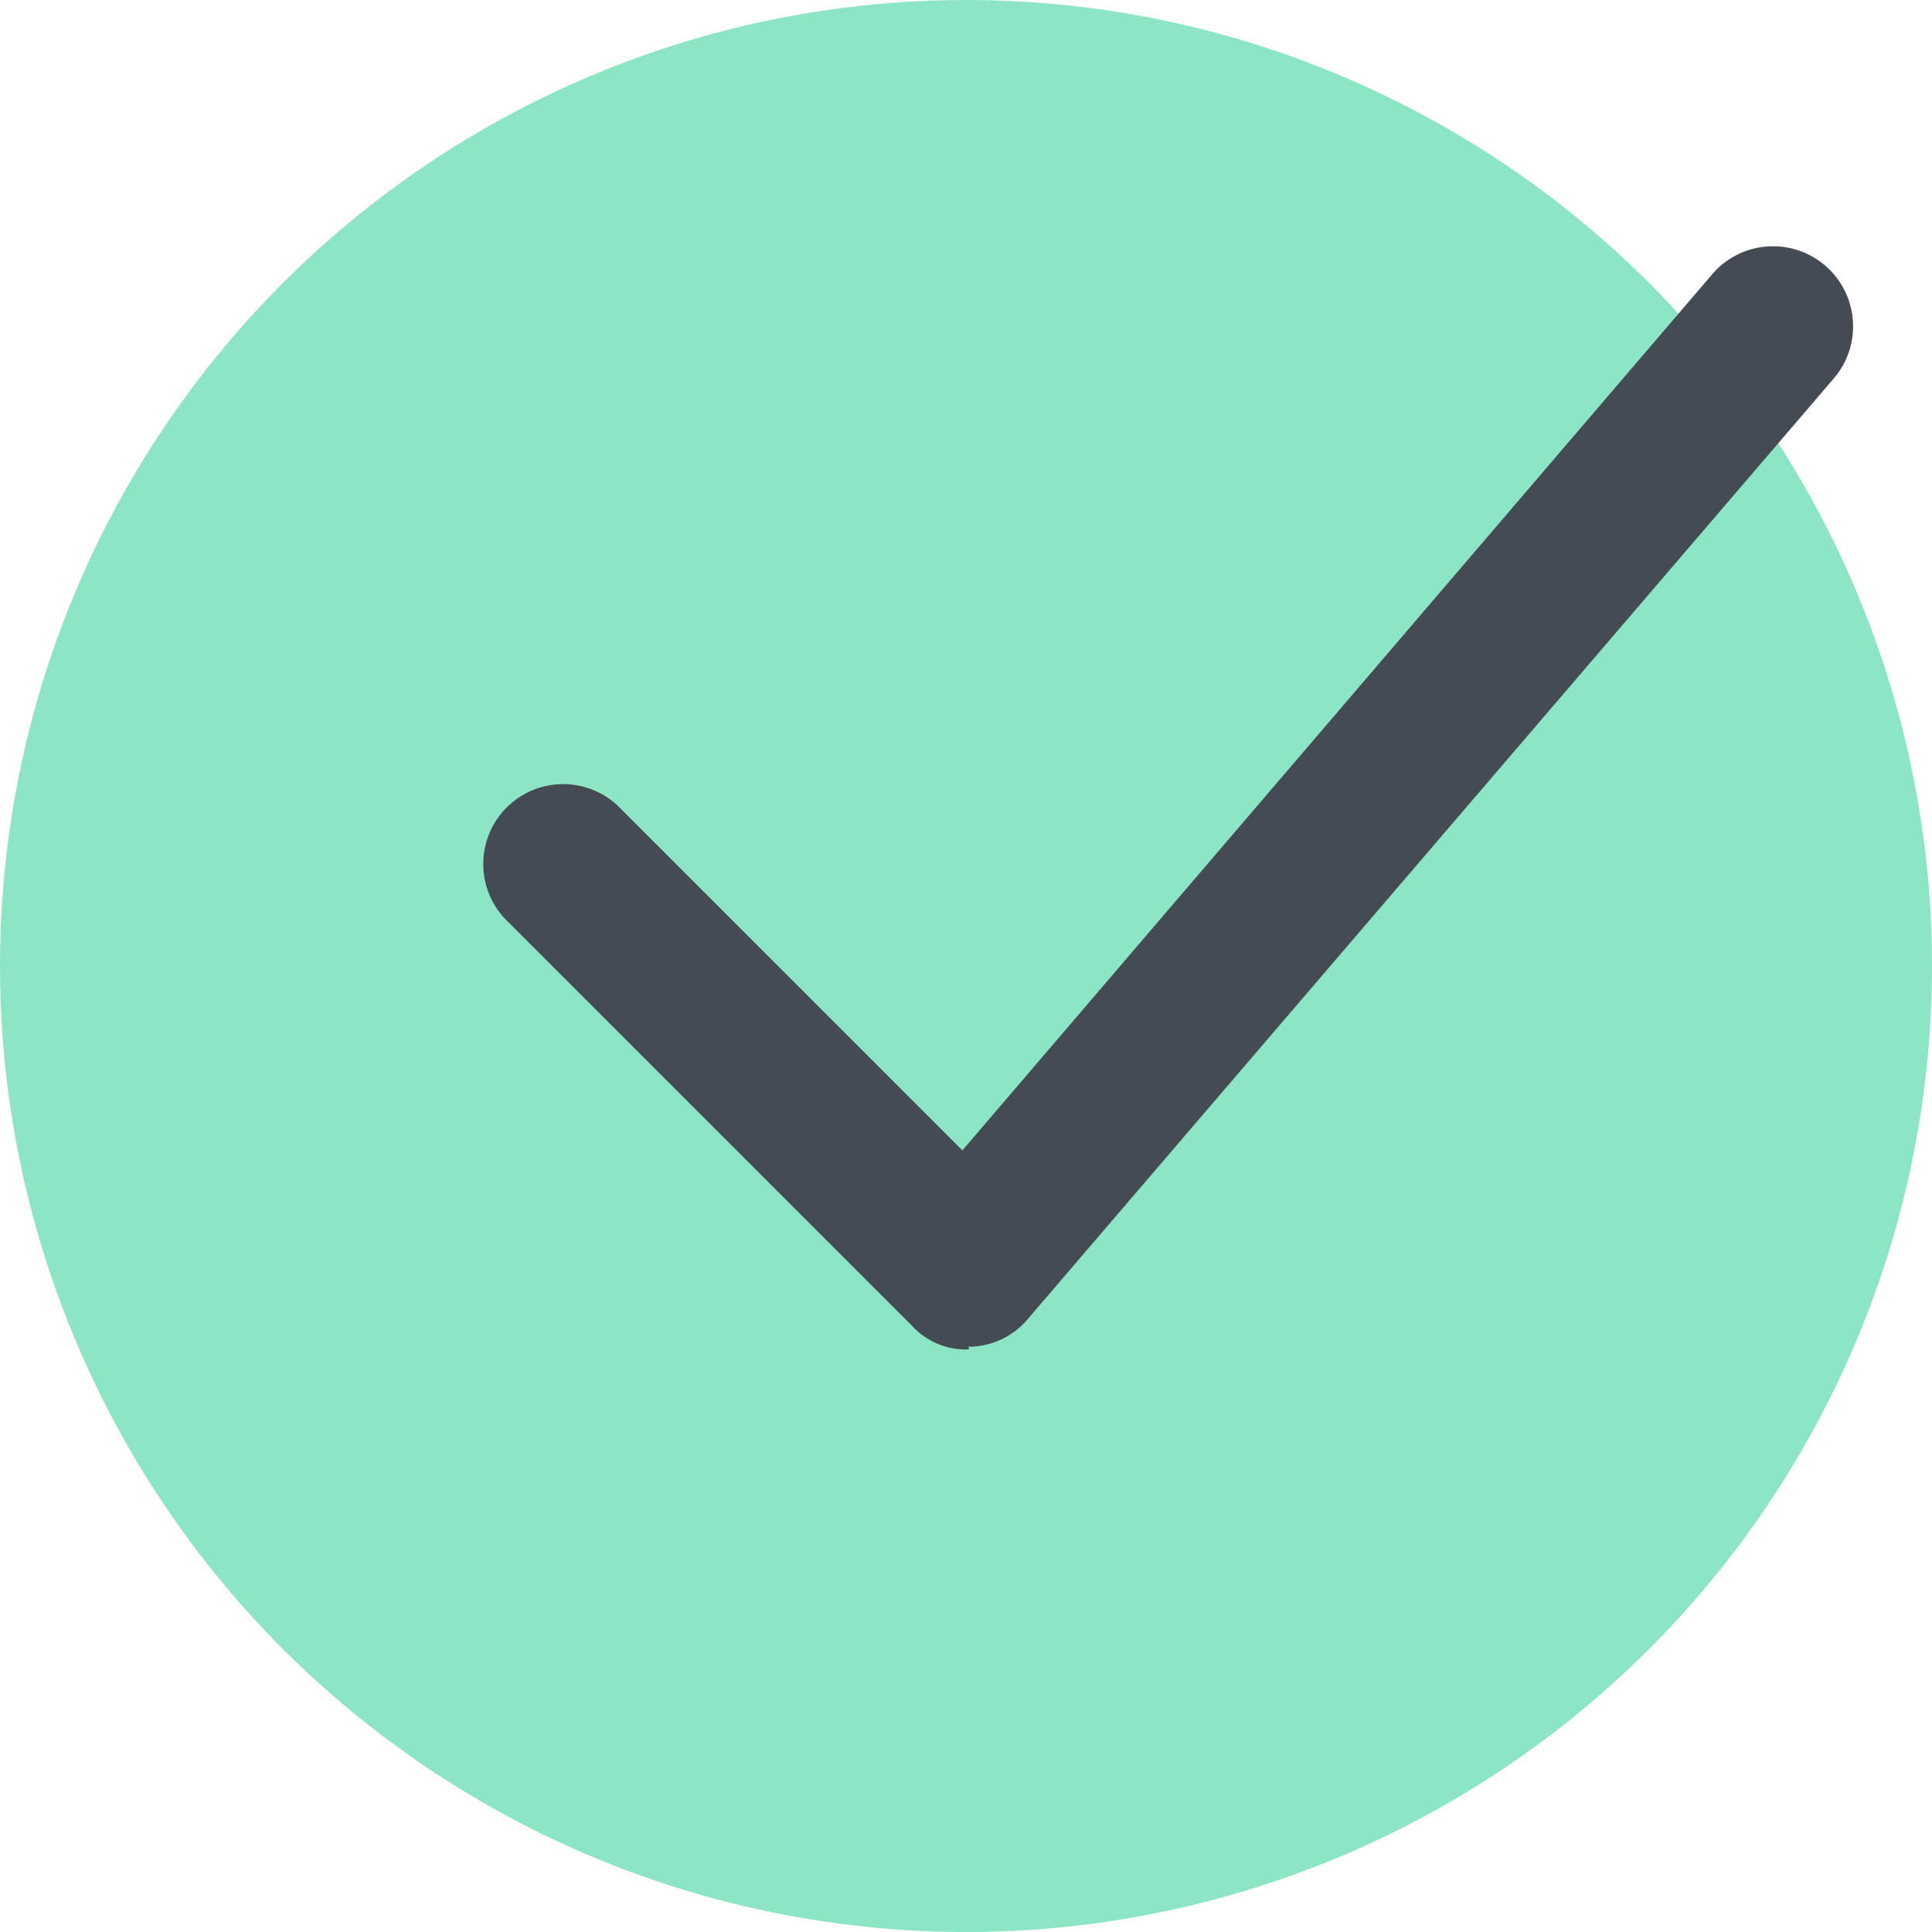
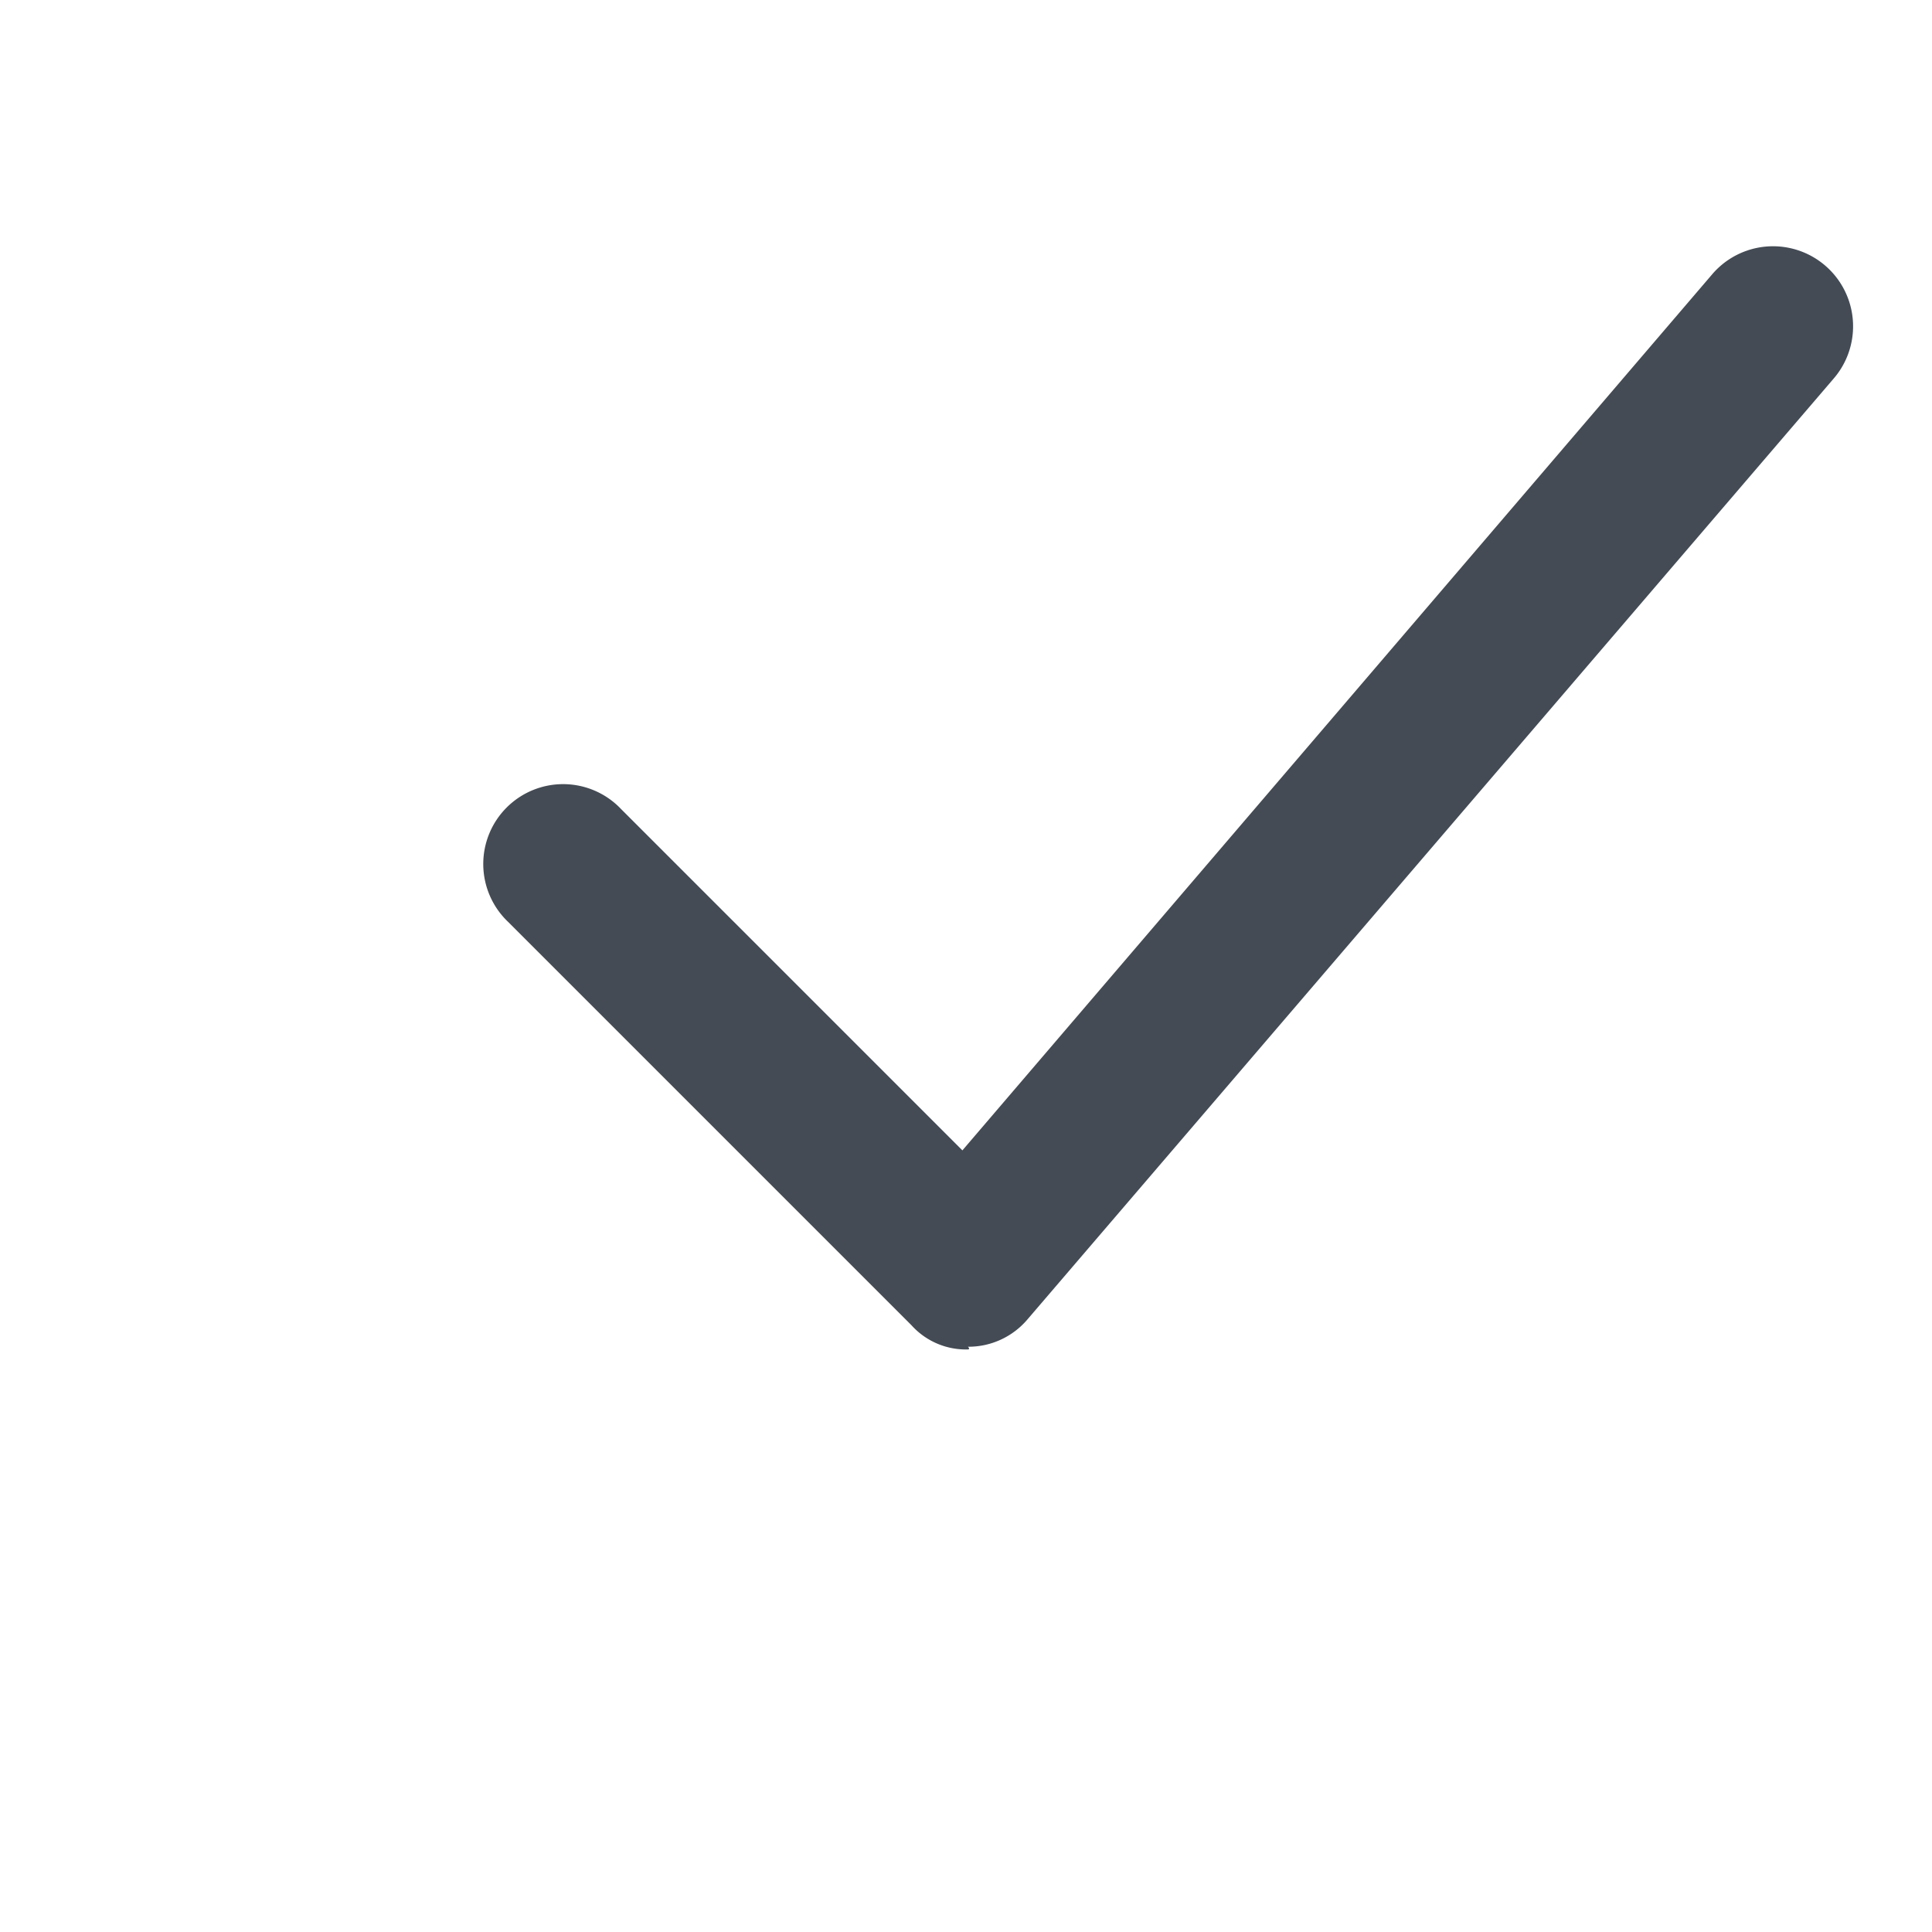
<svg xmlns="http://www.w3.org/2000/svg" id="list-icon" width="30" height="30" viewBox="0 0 30 30">
-   <circle id="Ellipse_47" data-name="Ellipse 47" cx="15" cy="15" r="15" fill="#8ce5c3" />
  <path id="Path_1177" data-name="Path 1177" d="M53.515,55.084a1.137,1.137,0,0,1-.877-.376l-6.262-6.262a1.24,1.24,0,1,1,1.753-1.753l5.3,5.3,11.648-13.61a1.243,1.243,0,0,1,1.879,1.628L54.433,54.625a1.2,1.2,0,0,1-.918.417C53.556,55.084,53.515,55.084,53.515,55.084Z" transform="translate(-38.485 -34.13)" fill="#444b54" />
</svg>